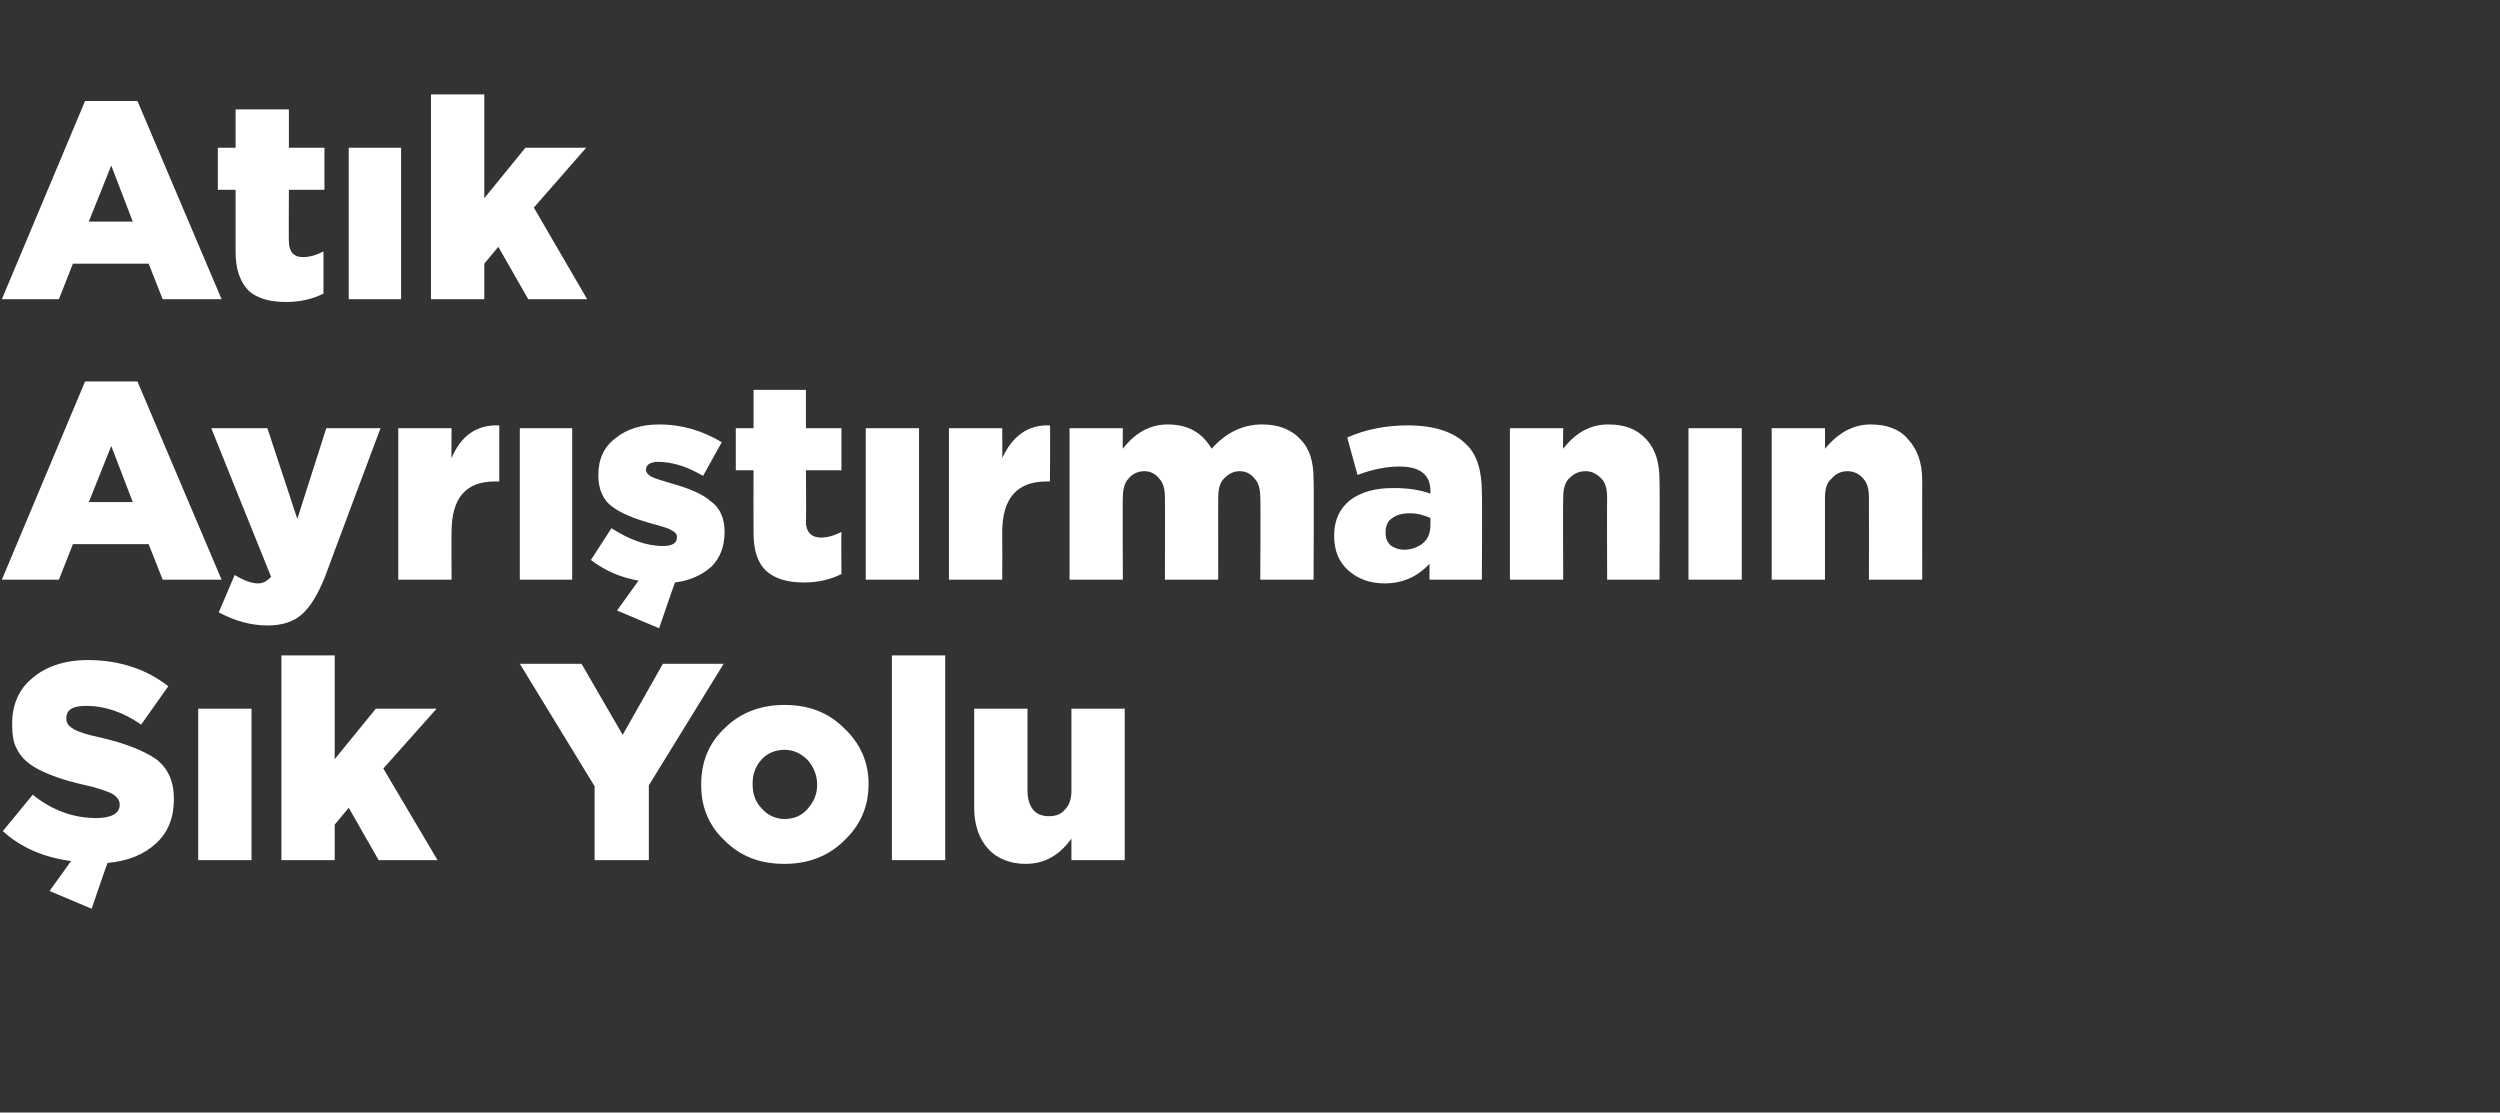
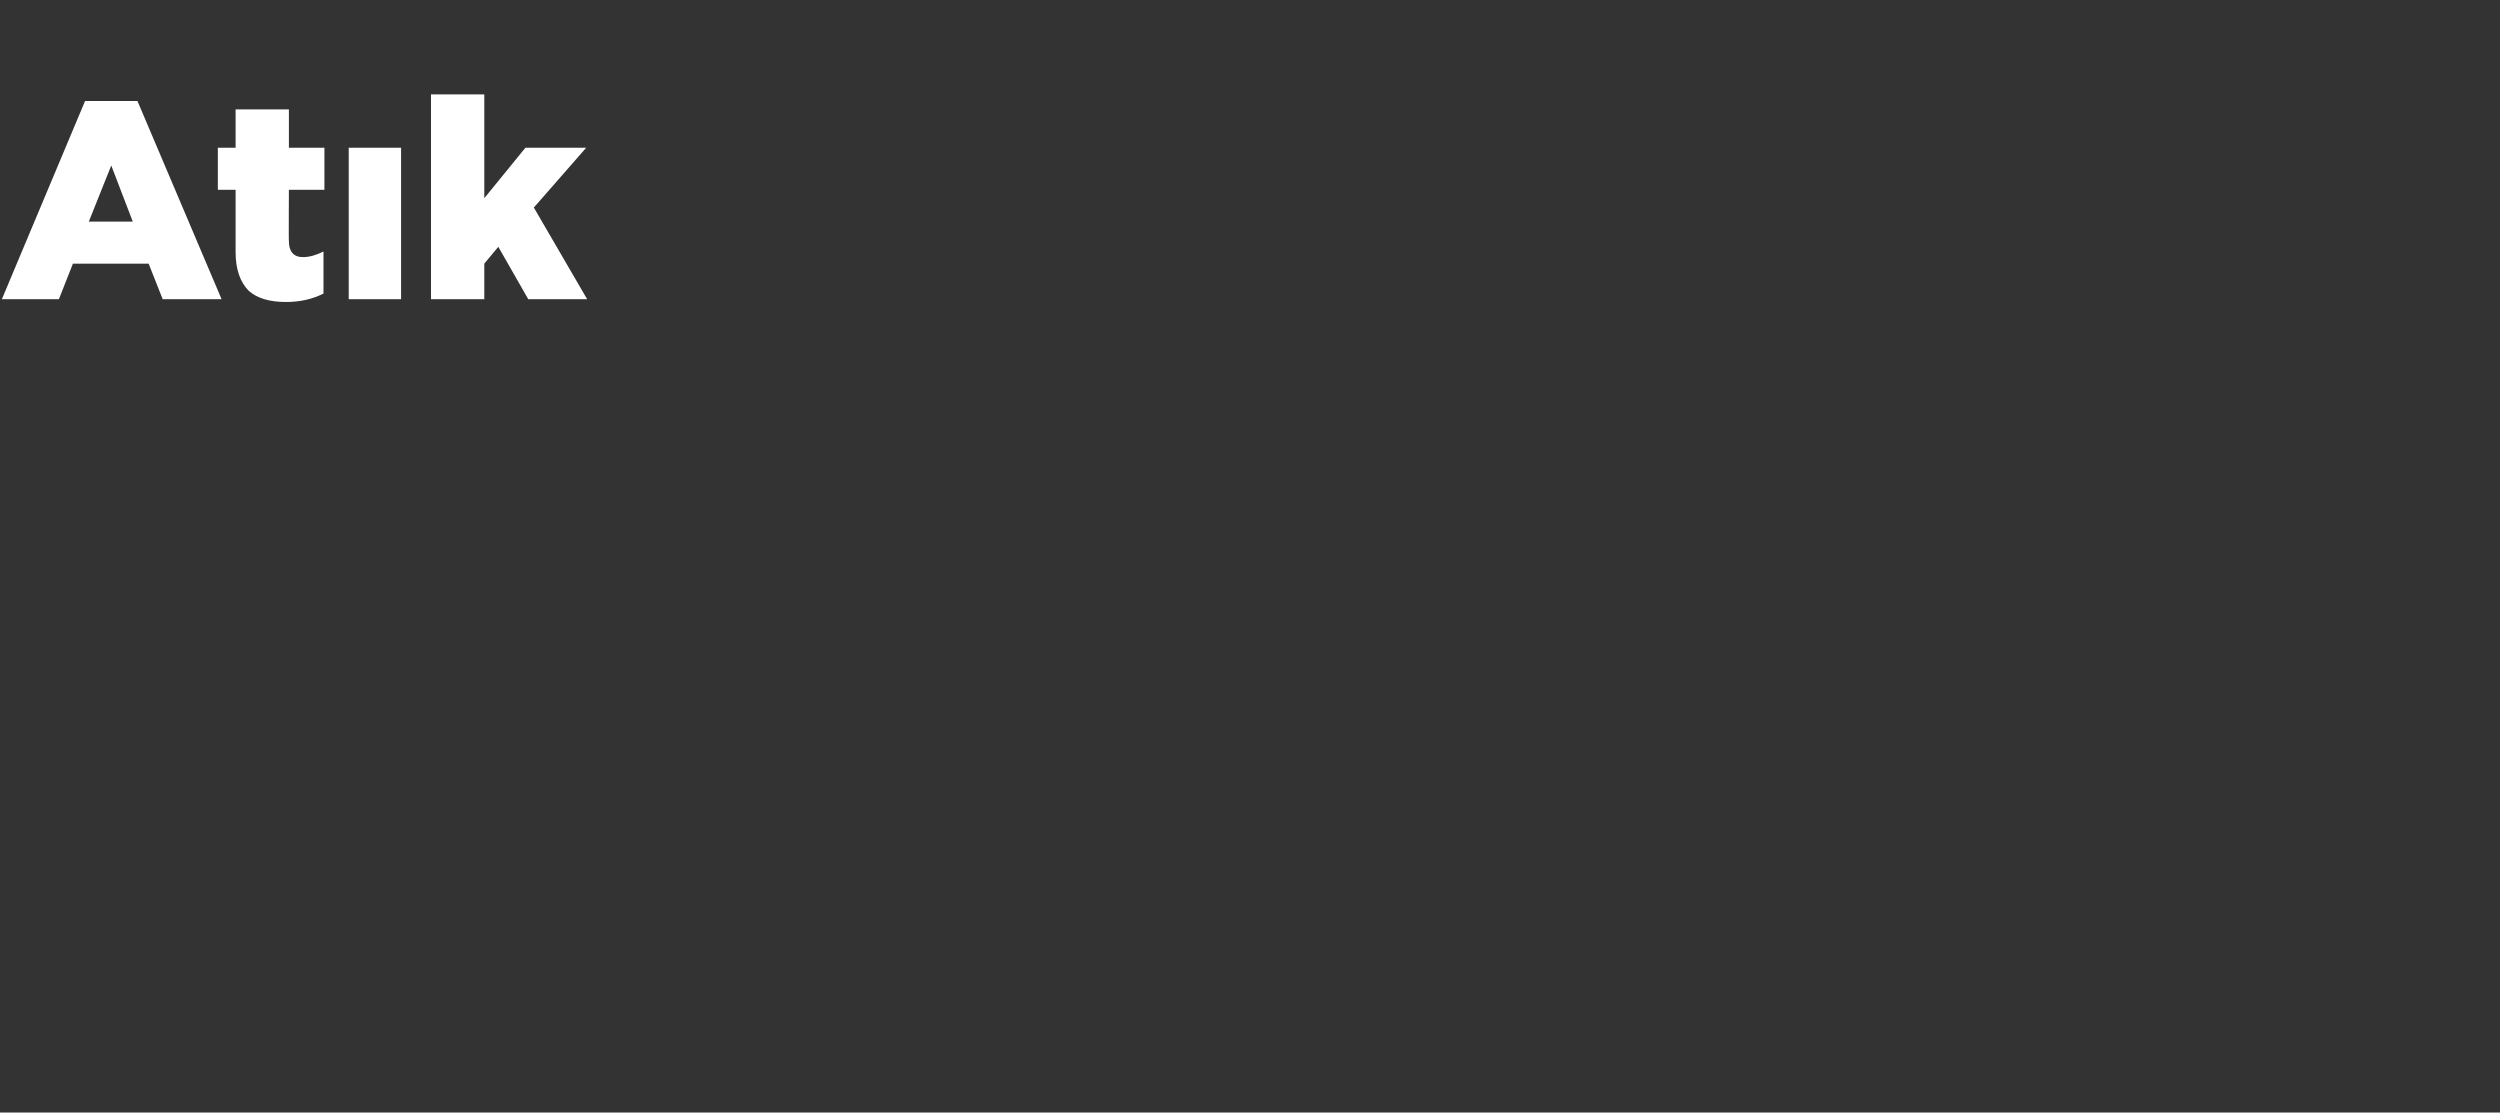
<svg xmlns="http://www.w3.org/2000/svg" version="1.1" width="267.4px" height="119px" viewBox="0 -8 267.4 119" style="top:-8px">
  <rect x="0" y="-8" width="267.4" height="119" fill="#333333" stroke="none" />
  <desc>At k Ayr t rman n k Yolu</desc>
  <defs />
  <g id="Polygon383422">
-     <path d="M 9.8 89.2 L 5.3 87.3 C 5.3 87.3 7.56 84.15 7.6 84.1 C 4.7 83.7 2.3 82.7 0.3 80.9 C 0.3 80.9 3.5 77 3.5 77 C 5.6 78.7 7.9 79.5 10.3 79.5 C 11.9 79.5 12.8 79 12.8 78.1 C 12.8 78.1 12.8 78 12.8 78 C 12.8 77.6 12.5 77.2 12 76.9 C 11.6 76.7 10.6 76.3 9.2 76 C 7.9 75.7 6.8 75.4 6 75.1 C 5.2 74.8 4.4 74.5 3.6 74 C 2.8 73.5 2.2 72.9 1.8 72.1 C 1.4 71.4 1.3 70.5 1.3 69.4 C 1.3 69.4 1.3 69.4 1.3 69.4 C 1.3 67.4 2 65.7 3.5 64.5 C 4.9 63.3 6.9 62.6 9.4 62.6 C 12.8 62.6 15.7 63.6 18 65.4 C 18 65.4 15.1 69.5 15.1 69.5 C 13.2 68.2 11.3 67.5 9.2 67.5 C 7.8 67.5 7.1 67.9 7.1 68.8 C 7.1 68.8 7.1 68.9 7.1 68.9 C 7.1 69.4 7.4 69.7 7.9 70 C 8.4 70.3 9.4 70.6 10.8 70.9 C 13.4 71.5 15.4 72.3 16.7 73.2 C 18 74.2 18.6 75.6 18.6 77.5 C 18.6 77.5 18.6 77.5 18.6 77.5 C 18.6 79.4 18 81 16.7 82.2 C 15.4 83.4 13.7 84.1 11.5 84.3 C 11.49 84.27 9.8 89.2 9.8 89.2 Z M 21.2 84 L 21.2 67.8 L 26.9 67.8 L 26.9 84 L 21.2 84 Z M 30.1 84 L 30.1 62.1 L 35.8 62.1 L 35.8 73.2 L 40.2 67.8 L 46.7 67.8 L 41 74.2 L 46.8 84 L 40.5 84 L 37.3 78.4 L 35.8 80.2 L 35.8 84 L 30.1 84 Z M 63.6 84 L 63.6 76.1 L 55.6 63 L 62.2 63 L 66.6 70.6 L 70.9 63 L 77.4 63 L 69.4 76 L 69.4 84 L 63.6 84 Z M 92.9 75.9 C 92.9 78.3 92 80.3 90.3 81.9 C 88.6 83.6 86.4 84.4 83.9 84.4 C 81.3 84.4 79.2 83.6 77.5 81.9 C 75.8 80.3 75 78.3 75 76 C 75 76 75 75.9 75 75.9 C 75 73.5 75.8 71.5 77.5 69.9 C 79.2 68.2 81.4 67.4 83.9 67.4 C 86.5 67.4 88.6 68.2 90.3 69.9 C 92 71.5 92.9 73.5 92.9 75.8 C 92.88 75.84 92.9 75.9 92.9 75.9 C 92.9 75.9 92.88 75.9 92.9 75.9 Z M 83.9 79.6 C 85 79.6 85.8 79.2 86.4 78.5 C 87 77.8 87.4 77 87.4 76 C 87.4 76 87.4 75.9 87.4 75.9 C 87.4 74.9 87 74 86.4 73.3 C 85.7 72.6 84.9 72.2 83.9 72.2 C 82.9 72.2 82 72.6 81.4 73.3 C 80.8 74 80.5 74.8 80.5 75.8 C 80.5 75.8 80.5 75.9 80.5 75.9 C 80.5 76.9 80.8 77.8 81.5 78.5 C 82.1 79.2 83 79.6 83.9 79.6 Z M 95.4 84 L 95.4 62.1 L 101.1 62.1 L 101.1 84 L 95.4 84 Z M 114.6 81.7 C 113.3 83.5 111.7 84.4 109.7 84.4 C 108 84.4 106.6 83.8 105.7 82.8 C 104.7 81.7 104.2 80.2 104.2 78.4 C 104.19 78.36 104.2 67.8 104.2 67.8 L 109.9 67.8 C 109.9 67.8 109.89 76.56 109.9 76.6 C 109.9 77.4 110.1 78.1 110.5 78.6 C 110.9 79.1 111.5 79.3 112.2 79.3 C 112.9 79.3 113.5 79.1 113.9 78.6 C 114.4 78.1 114.6 77.4 114.6 76.6 C 114.6 76.56 114.6 67.8 114.6 67.8 L 120.3 67.8 L 120.3 84 L 114.6 84 L 114.6 81.7 C 114.6 81.7 114.6 81.75 114.6 81.7 Z " stroke="none" fill="#fff" />
-   </g>
+     </g>
  <g id="Polygon383421">
-     <path d="M 0.2 54 L 9.1 32.8 L 14.7 32.8 L 23.7 54 L 17.4 54 L 15.9 50.2 L 7.8 50.2 L 6.3 54 L 0.2 54 Z M 9.5 45.7 L 14.2 45.7 L 11.9 39.7 L 9.5 45.7 Z M 31.8 47.5 L 34.9 37.8 L 40.7 37.8 C 40.7 37.8 34.77 53.61 34.8 53.6 C 34 55.6 33.2 56.9 32.3 57.7 C 31.4 58.5 30.2 58.9 28.6 58.9 C 26.8 58.9 25.1 58.4 23.4 57.5 C 23.4 57.5 25.1 53.5 25.1 53.5 C 26.1 54.1 26.9 54.4 27.6 54.4 C 28.2 54.4 28.6 54.1 29 53.7 C 28.98 53.7 22.6 37.8 22.6 37.8 L 28.6 37.8 L 31.8 47.5 Z M 42.6 54 L 42.6 37.8 L 48.3 37.8 C 48.3 37.8 48.27 41.04 48.3 41 C 49.3 38.6 51 37.4 53.4 37.5 C 53.4 37.5 53.4 43.5 53.4 43.5 C 53.4 43.5 52.92 43.5 52.9 43.5 C 49.8 43.5 48.3 45.3 48.3 48.9 C 48.27 48.93 48.3 54 48.3 54 L 42.6 54 Z M 55.6 54 L 55.6 37.8 L 61.2 37.8 L 61.2 54 L 55.6 54 Z M 70.5 59.2 L 66 57.3 C 66 57.3 68.28 54.12 68.3 54.1 C 66.5 53.8 64.8 53.1 63.2 51.9 C 63.2 51.9 65.4 48.5 65.4 48.5 C 67.3 49.7 69.1 50.4 70.9 50.4 C 71.9 50.4 72.4 50.1 72.4 49.5 C 72.4 49.5 72.4 49.4 72.4 49.4 C 72.4 49.1 72.2 48.9 71.8 48.7 C 71.5 48.5 70.8 48.3 69.7 48 C 67.9 47.5 66.4 46.9 65.5 46.2 C 64.5 45.5 64 44.3 64 42.9 C 64 42.9 64 42.8 64 42.8 C 64 41.1 64.6 39.8 65.8 38.9 C 67 37.9 68.6 37.4 70.5 37.4 C 73 37.4 75.2 38.1 77.2 39.3 C 77.2 39.3 75.2 42.9 75.2 42.9 C 73.5 41.9 71.9 41.4 70.4 41.4 C 69.6 41.4 69.1 41.7 69.1 42.2 C 69.1 42.2 69.1 42.3 69.1 42.3 C 69.1 42.5 69.3 42.8 69.7 43 C 70.1 43.2 70.8 43.4 71.8 43.7 C 73.6 44.2 75.1 44.8 76 45.6 C 77 46.3 77.5 47.4 77.5 48.9 C 77.5 48.9 77.5 48.9 77.5 48.9 C 77.5 50.5 77 51.7 76.1 52.6 C 75.1 53.5 73.8 54.1 72.2 54.3 C 72.18 54.27 70.5 59.2 70.5 59.2 Z M 90 53.4 C 88.8 54 87.5 54.3 86 54.3 C 84.2 54.3 82.9 53.9 82 53.1 C 81 52.2 80.6 50.8 80.6 49 C 80.58 48.96 80.6 42.3 80.6 42.3 L 78.7 42.3 L 78.7 37.8 L 80.6 37.8 L 80.6 33.7 L 86.2 33.7 L 86.2 37.8 L 90 37.8 L 90 42.3 L 86.2 42.3 C 86.2 42.3 86.25 47.85 86.2 47.8 C 86.2 48.9 86.8 49.5 87.8 49.5 C 88.5 49.5 89.2 49.3 90 48.9 C 89.97 48.93 90 53.4 90 53.4 C 90 53.4 89.97 53.37 90 53.4 Z M 92.6 54 L 92.6 37.8 L 98.3 37.8 L 98.3 54 L 92.6 54 Z M 101.5 54 L 101.5 37.8 L 107.2 37.8 C 107.2 37.8 107.22 41.04 107.2 41 C 108.3 38.6 110 37.4 112.3 37.5 C 112.35 37.5 112.3 43.5 112.3 43.5 C 112.3 43.5 111.87 43.5 111.9 43.5 C 108.8 43.5 107.2 45.3 107.2 48.9 C 107.22 48.93 107.2 54 107.2 54 L 101.5 54 Z M 114.4 54 L 114.4 37.8 L 120.1 37.8 C 120.1 37.8 120.06 39.99 120.1 40 C 121.4 38.3 123 37.4 124.9 37.4 C 127.1 37.4 128.6 38.3 129.6 40 C 131.1 38.3 132.9 37.4 135 37.4 C 136.7 37.4 138.1 37.9 139.1 39 C 140.1 40 140.5 41.4 140.5 43.3 C 140.55 43.35 140.5 54 140.5 54 L 134.8 54 C 134.8 54 134.85 45.18 134.8 45.2 C 134.8 44.3 134.6 43.6 134.2 43.2 C 133.8 42.7 133.3 42.4 132.6 42.4 C 131.9 42.4 131.4 42.7 130.9 43.2 C 130.5 43.6 130.3 44.3 130.3 45.2 C 130.29 45.18 130.3 54 130.3 54 L 124.6 54 C 124.6 54 124.62 45.18 124.6 45.2 C 124.6 44.3 124.4 43.6 124 43.2 C 123.6 42.7 123.1 42.4 122.4 42.4 C 121.7 42.4 121.1 42.7 120.7 43.2 C 120.3 43.6 120.1 44.3 120.1 45.2 C 120.06 45.18 120.1 54 120.1 54 L 114.4 54 Z M 152.9 52.3 C 151.6 53.7 150 54.4 148.1 54.4 C 146.5 54.4 145.2 53.9 144.2 53 C 143.2 52.1 142.7 50.9 142.7 49.3 C 142.7 49.3 142.7 49.3 142.7 49.3 C 142.7 47.6 143.3 46.4 144.4 45.5 C 145.6 44.6 147.1 44.2 149.1 44.2 C 150.6 44.2 151.9 44.4 153 44.8 C 153 44.8 153 44.5 153 44.5 C 153 42.8 151.9 41.9 149.7 41.9 C 148.3 41.9 146.8 42.2 145.2 42.8 C 145.2 42.8 144.1 38.8 144.1 38.8 C 146.1 37.9 148.3 37.5 150.6 37.5 C 153.4 37.5 155.5 38.2 156.8 39.5 C 158 40.6 158.5 42.4 158.5 44.7 C 158.55 44.67 158.5 54 158.5 54 L 152.9 54 L 152.9 52.3 C 152.9 52.3 152.94 52.29 152.9 52.3 Z M 150.2 50.8 C 151 50.8 151.7 50.5 152.2 50.1 C 152.8 49.6 153 48.9 153 48.1 C 153 48.1 153 47.4 153 47.4 C 152.3 47.1 151.6 46.9 150.8 46.9 C 149.9 46.9 149.3 47.1 148.8 47.5 C 148.4 47.8 148.2 48.3 148.2 49 C 148.2 49 148.2 49 148.2 49 C 148.2 49.6 148.4 50 148.7 50.3 C 149.1 50.6 149.6 50.8 150.2 50.8 Z M 161.5 54 L 161.5 37.8 L 167.2 37.8 C 167.2 37.8 167.16 40.05 167.2 40 C 168.5 38.3 170.1 37.4 172 37.4 C 173.8 37.4 175.1 37.9 176.1 39 C 177.1 40.1 177.5 41.5 177.5 43.4 C 177.54 43.38 177.5 54 177.5 54 L 171.9 54 C 171.9 54 171.87 45.21 171.9 45.2 C 171.9 44.3 171.7 43.6 171.3 43.2 C 170.8 42.7 170.3 42.4 169.6 42.4 C 168.8 42.4 168.3 42.7 167.8 43.2 C 167.4 43.6 167.2 44.3 167.2 45.2 C 167.16 45.21 167.2 54 167.2 54 L 161.5 54 Z M 180.6 54 L 180.6 37.8 L 186.3 37.8 L 186.3 54 L 180.6 54 Z M 189.5 54 L 189.5 37.8 L 195.2 37.8 C 195.2 37.8 195.21 40.05 195.2 40 C 196.6 38.3 198.2 37.4 200.1 37.4 C 201.8 37.4 203.2 37.9 204.1 39 C 205.1 40.1 205.6 41.5 205.6 43.4 C 205.59 43.38 205.6 54 205.6 54 L 199.9 54 C 199.9 54 199.92 45.21 199.9 45.2 C 199.9 44.3 199.7 43.6 199.3 43.2 C 198.9 42.7 198.3 42.4 197.6 42.4 C 196.9 42.4 196.3 42.7 195.9 43.2 C 195.4 43.6 195.2 44.3 195.2 45.2 C 195.21 45.21 195.2 54 195.2 54 L 189.5 54 Z " stroke="none" fill="#fff" />
-   </g>
+     </g>
  <g id="Polygon383420">
    <path d="M 0.2 24 L 9.1 2.8 L 14.7 2.8 L 23.7 24 L 17.4 24 L 15.9 20.2 L 7.8 20.2 L 6.3 24 L 0.2 24 Z M 9.5 15.7 L 14.2 15.7 L 11.9 9.7 L 9.5 15.7 Z M 34.6 23.4 C 33.4 24 32.1 24.3 30.6 24.3 C 28.8 24.3 27.5 23.9 26.6 23.1 C 25.7 22.2 25.2 20.8 25.2 19 C 25.2 18.96 25.2 12.3 25.2 12.3 L 23.3 12.3 L 23.3 7.8 L 25.2 7.8 L 25.2 3.7 L 30.9 3.7 L 30.9 7.8 L 34.7 7.8 L 34.7 12.3 L 30.9 12.3 C 30.9 12.3 30.87 17.85 30.9 17.8 C 30.9 18.9 31.4 19.5 32.4 19.5 C 33.1 19.5 33.8 19.3 34.6 18.9 C 34.59 18.93 34.6 23.4 34.6 23.4 C 34.6 23.4 34.59 23.37 34.6 23.4 Z M 37.3 24 L 37.3 7.8 L 42.9 7.8 L 42.9 24 L 37.3 24 Z M 46.1 24 L 46.1 2.1 L 51.8 2.1 L 51.8 13.2 L 56.2 7.8 L 62.7 7.8 L 57.1 14.2 L 62.8 24 L 56.5 24 L 53.3 18.4 L 51.8 20.2 L 51.8 24 L 46.1 24 Z " stroke="none" fill="#fff" />
  </g>
</svg>